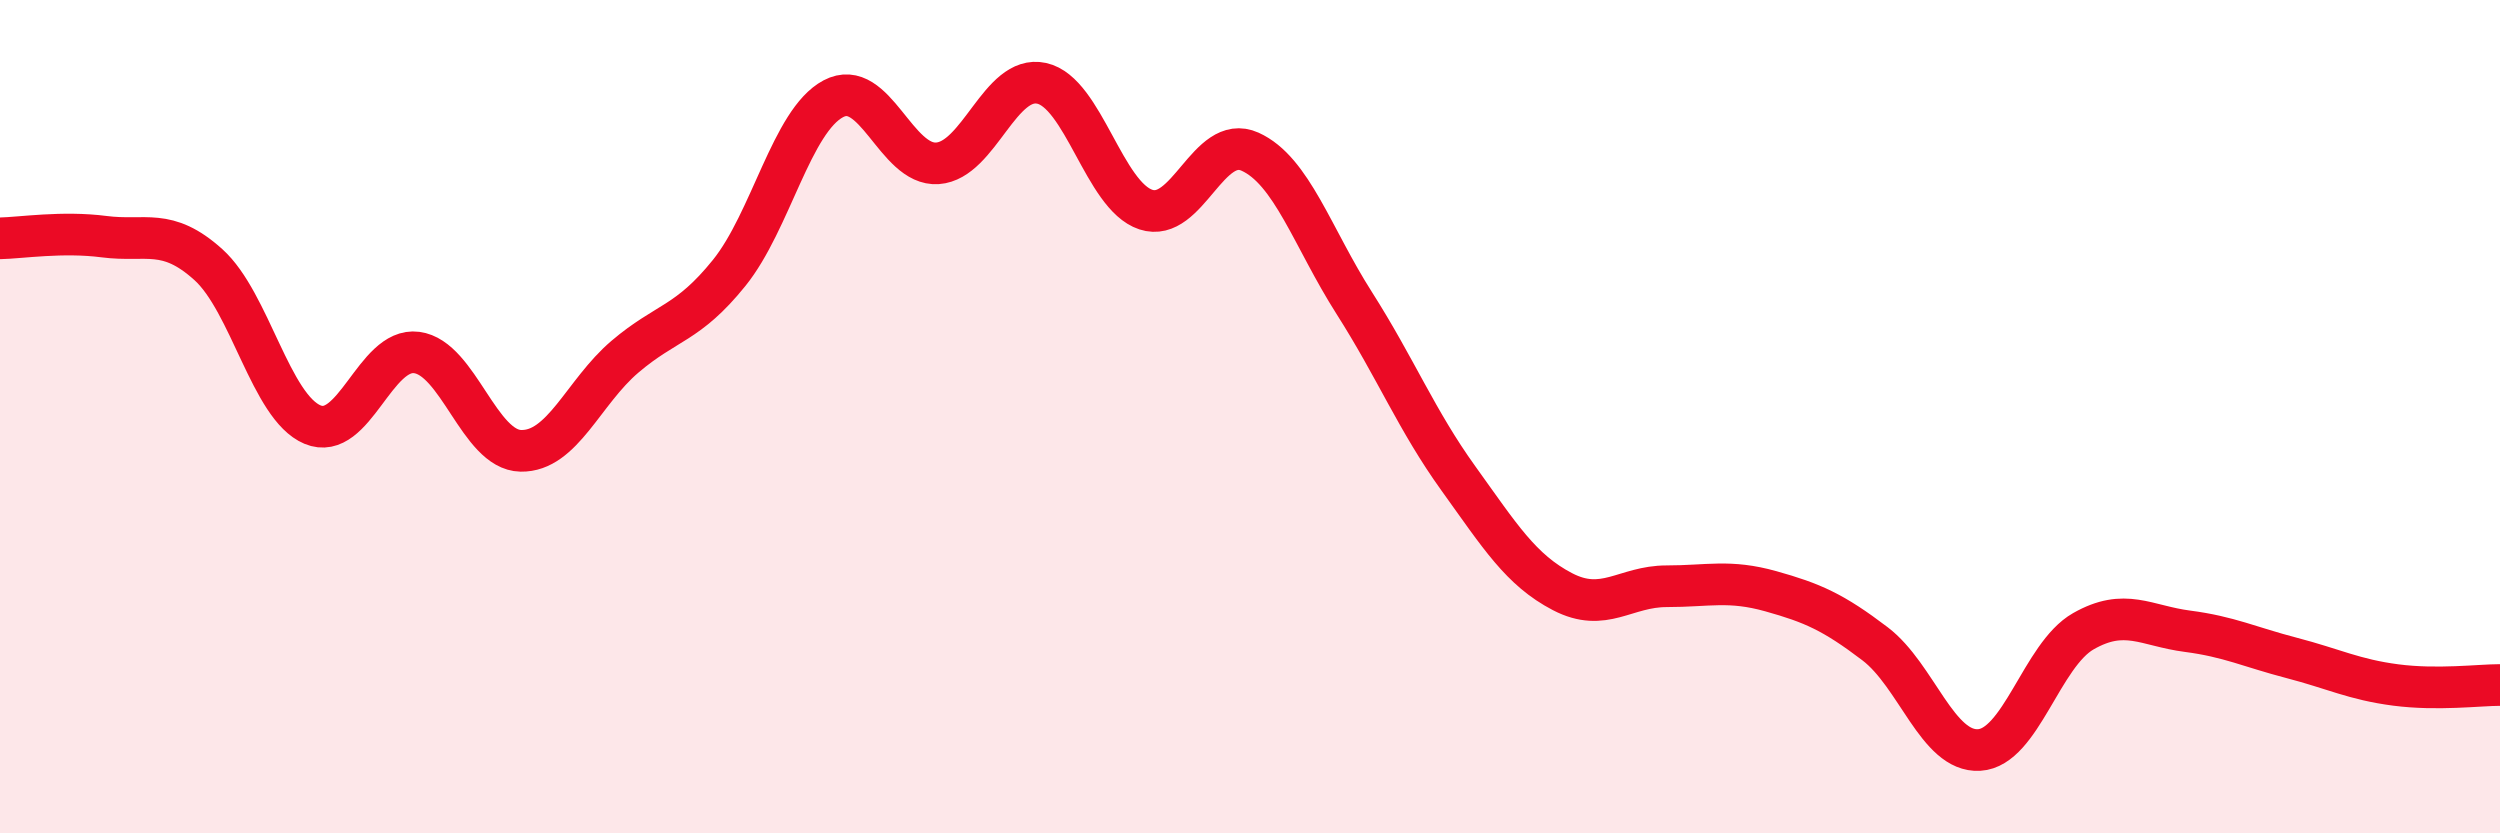
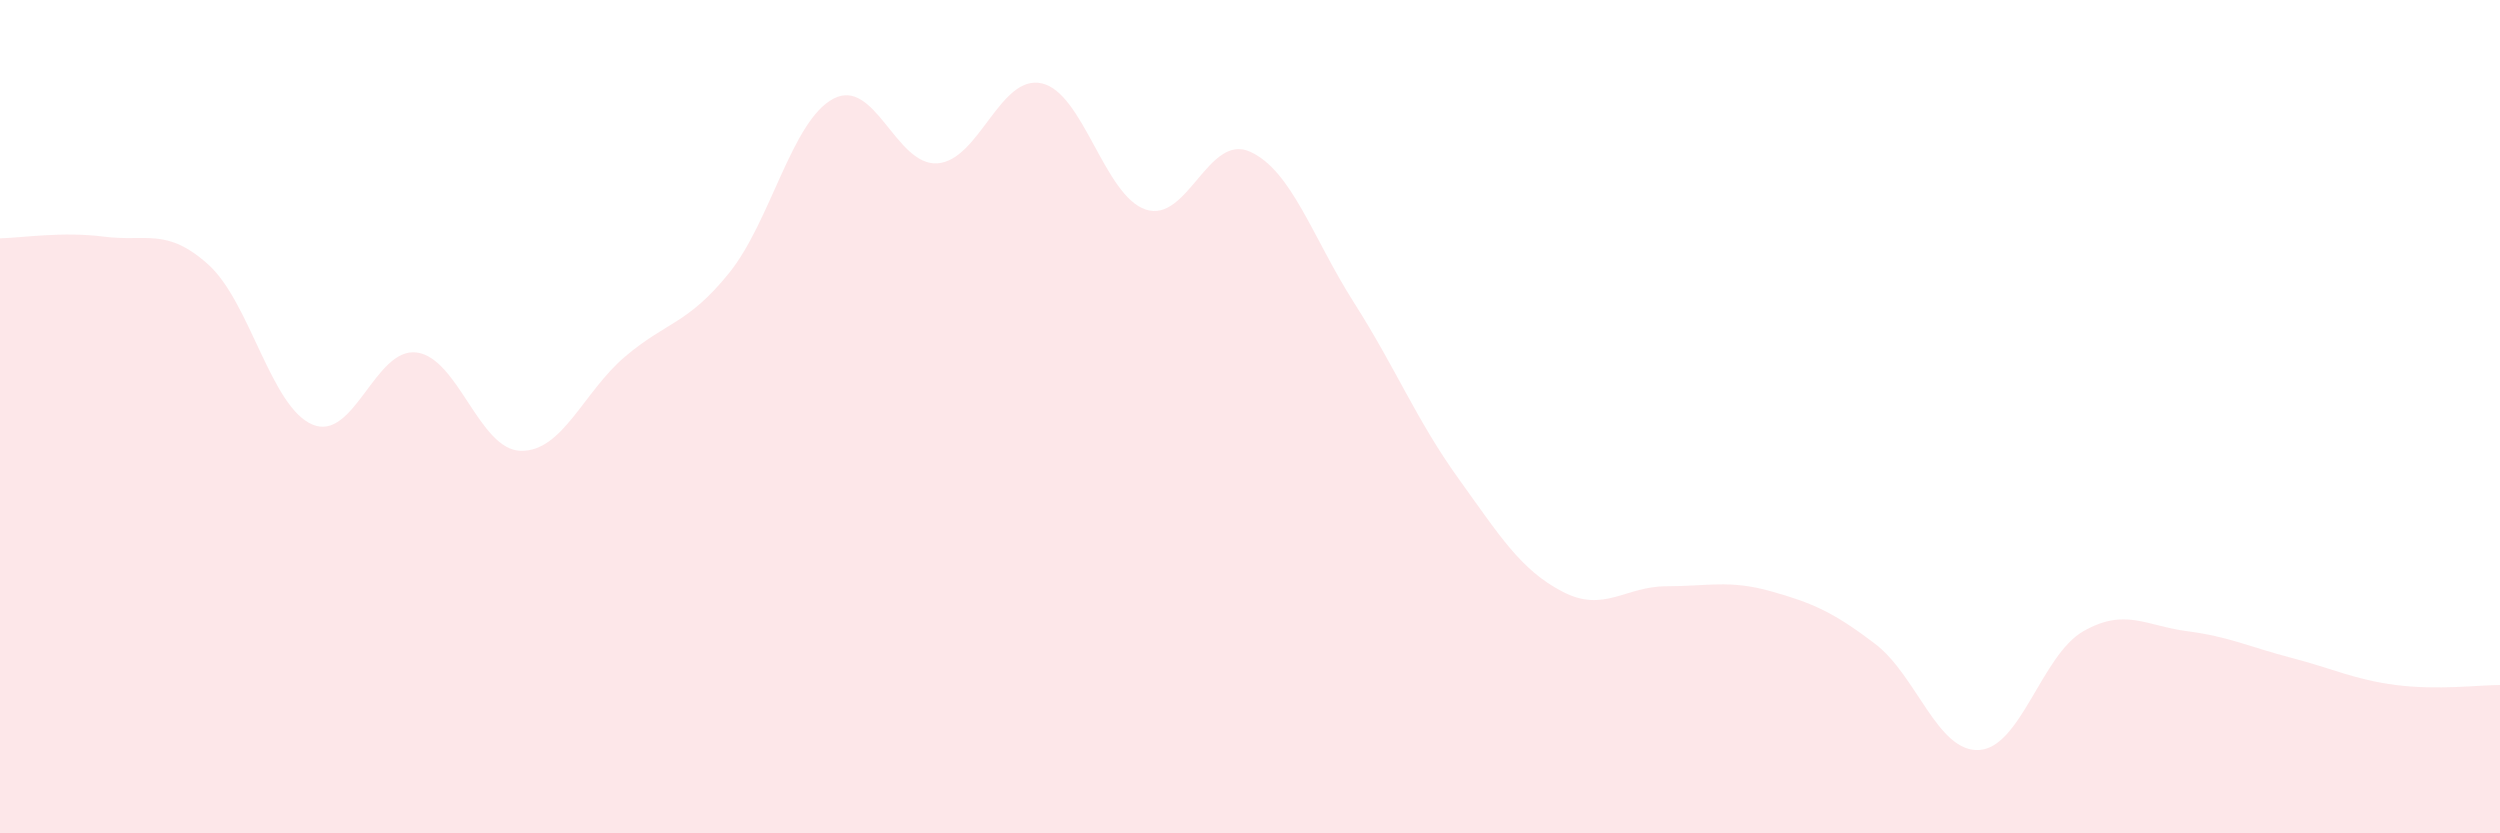
<svg xmlns="http://www.w3.org/2000/svg" width="60" height="20" viewBox="0 0 60 20">
  <path d="M 0,5.72 C 0.5,5.71 1.5,5.55 2.5,5.68 C 3.5,5.81 4,5.45 5,6.35 C 6,7.25 6.5,9.77 7.5,10.19 C 8.5,10.61 9,8.33 10,8.46 C 11,8.59 11.5,10.8 12.5,10.82 C 13.5,10.84 14,9.41 15,8.56 C 16,7.71 16.5,7.79 17.5,6.55 C 18.5,5.31 19,2.9 20,2.37 C 21,1.84 21.5,3.99 22.5,3.92 C 23.5,3.85 24,1.78 25,2 C 26,2.22 26.5,4.7 27.5,5.03 C 28.5,5.36 29,3.19 30,3.64 C 31,4.09 31.5,5.7 32.5,7.27 C 33.5,8.84 34,10.09 35,11.48 C 36,12.87 36.5,13.68 37.5,14.2 C 38.5,14.72 39,14.07 40,14.07 C 41,14.07 41.5,13.91 42.5,14.19 C 43.5,14.47 44,14.69 45,15.45 C 46,16.21 46.5,18.06 47.5,18 C 48.5,17.94 49,15.72 50,15.15 C 51,14.58 51.5,15.02 52.5,15.15 C 53.5,15.28 54,15.53 55,15.79 C 56,16.05 56.5,16.31 57.5,16.44 C 58.5,16.57 59.5,16.44 60,16.44L60 20L0 20Z" fill="#EB0A25" opacity="0.1" stroke-linecap="round" stroke-linejoin="round" />
-   <path d="M 0,5.72 C 0.5,5.71 1.5,5.55 2.5,5.68 C 3.5,5.81 4,5.45 5,6.35 C 6,7.25 6.5,9.77 7.5,10.19 C 8.5,10.61 9,8.33 10,8.46 C 11,8.59 11.5,10.8 12.5,10.82 C 13.5,10.84 14,9.41 15,8.56 C 16,7.71 16.5,7.79 17.5,6.55 C 18.5,5.31 19,2.9 20,2.37 C 21,1.84 21.5,3.99 22.5,3.92 C 23.5,3.85 24,1.78 25,2 C 26,2.22 26.5,4.7 27.5,5.03 C 28.5,5.36 29,3.19 30,3.64 C 31,4.09 31.5,5.7 32.5,7.27 C 33.5,8.84 34,10.09 35,11.48 C 36,12.87 36.5,13.68 37.5,14.2 C 38.5,14.72 39,14.07 40,14.07 C 41,14.07 41.5,13.91 42.5,14.19 C 43.5,14.47 44,14.69 45,15.45 C 46,16.21 46.5,18.06 47.5,18 C 48.5,17.94 49,15.72 50,15.15 C 51,14.58 51.5,15.02 52.5,15.15 C 53.5,15.28 54,15.53 55,15.79 C 56,16.05 56.5,16.31 57.5,16.44 C 58.5,16.57 59.5,16.44 60,16.44" stroke="#EB0A25" stroke-width="1" fill="none" stroke-linecap="round" stroke-linejoin="round" />
</svg>